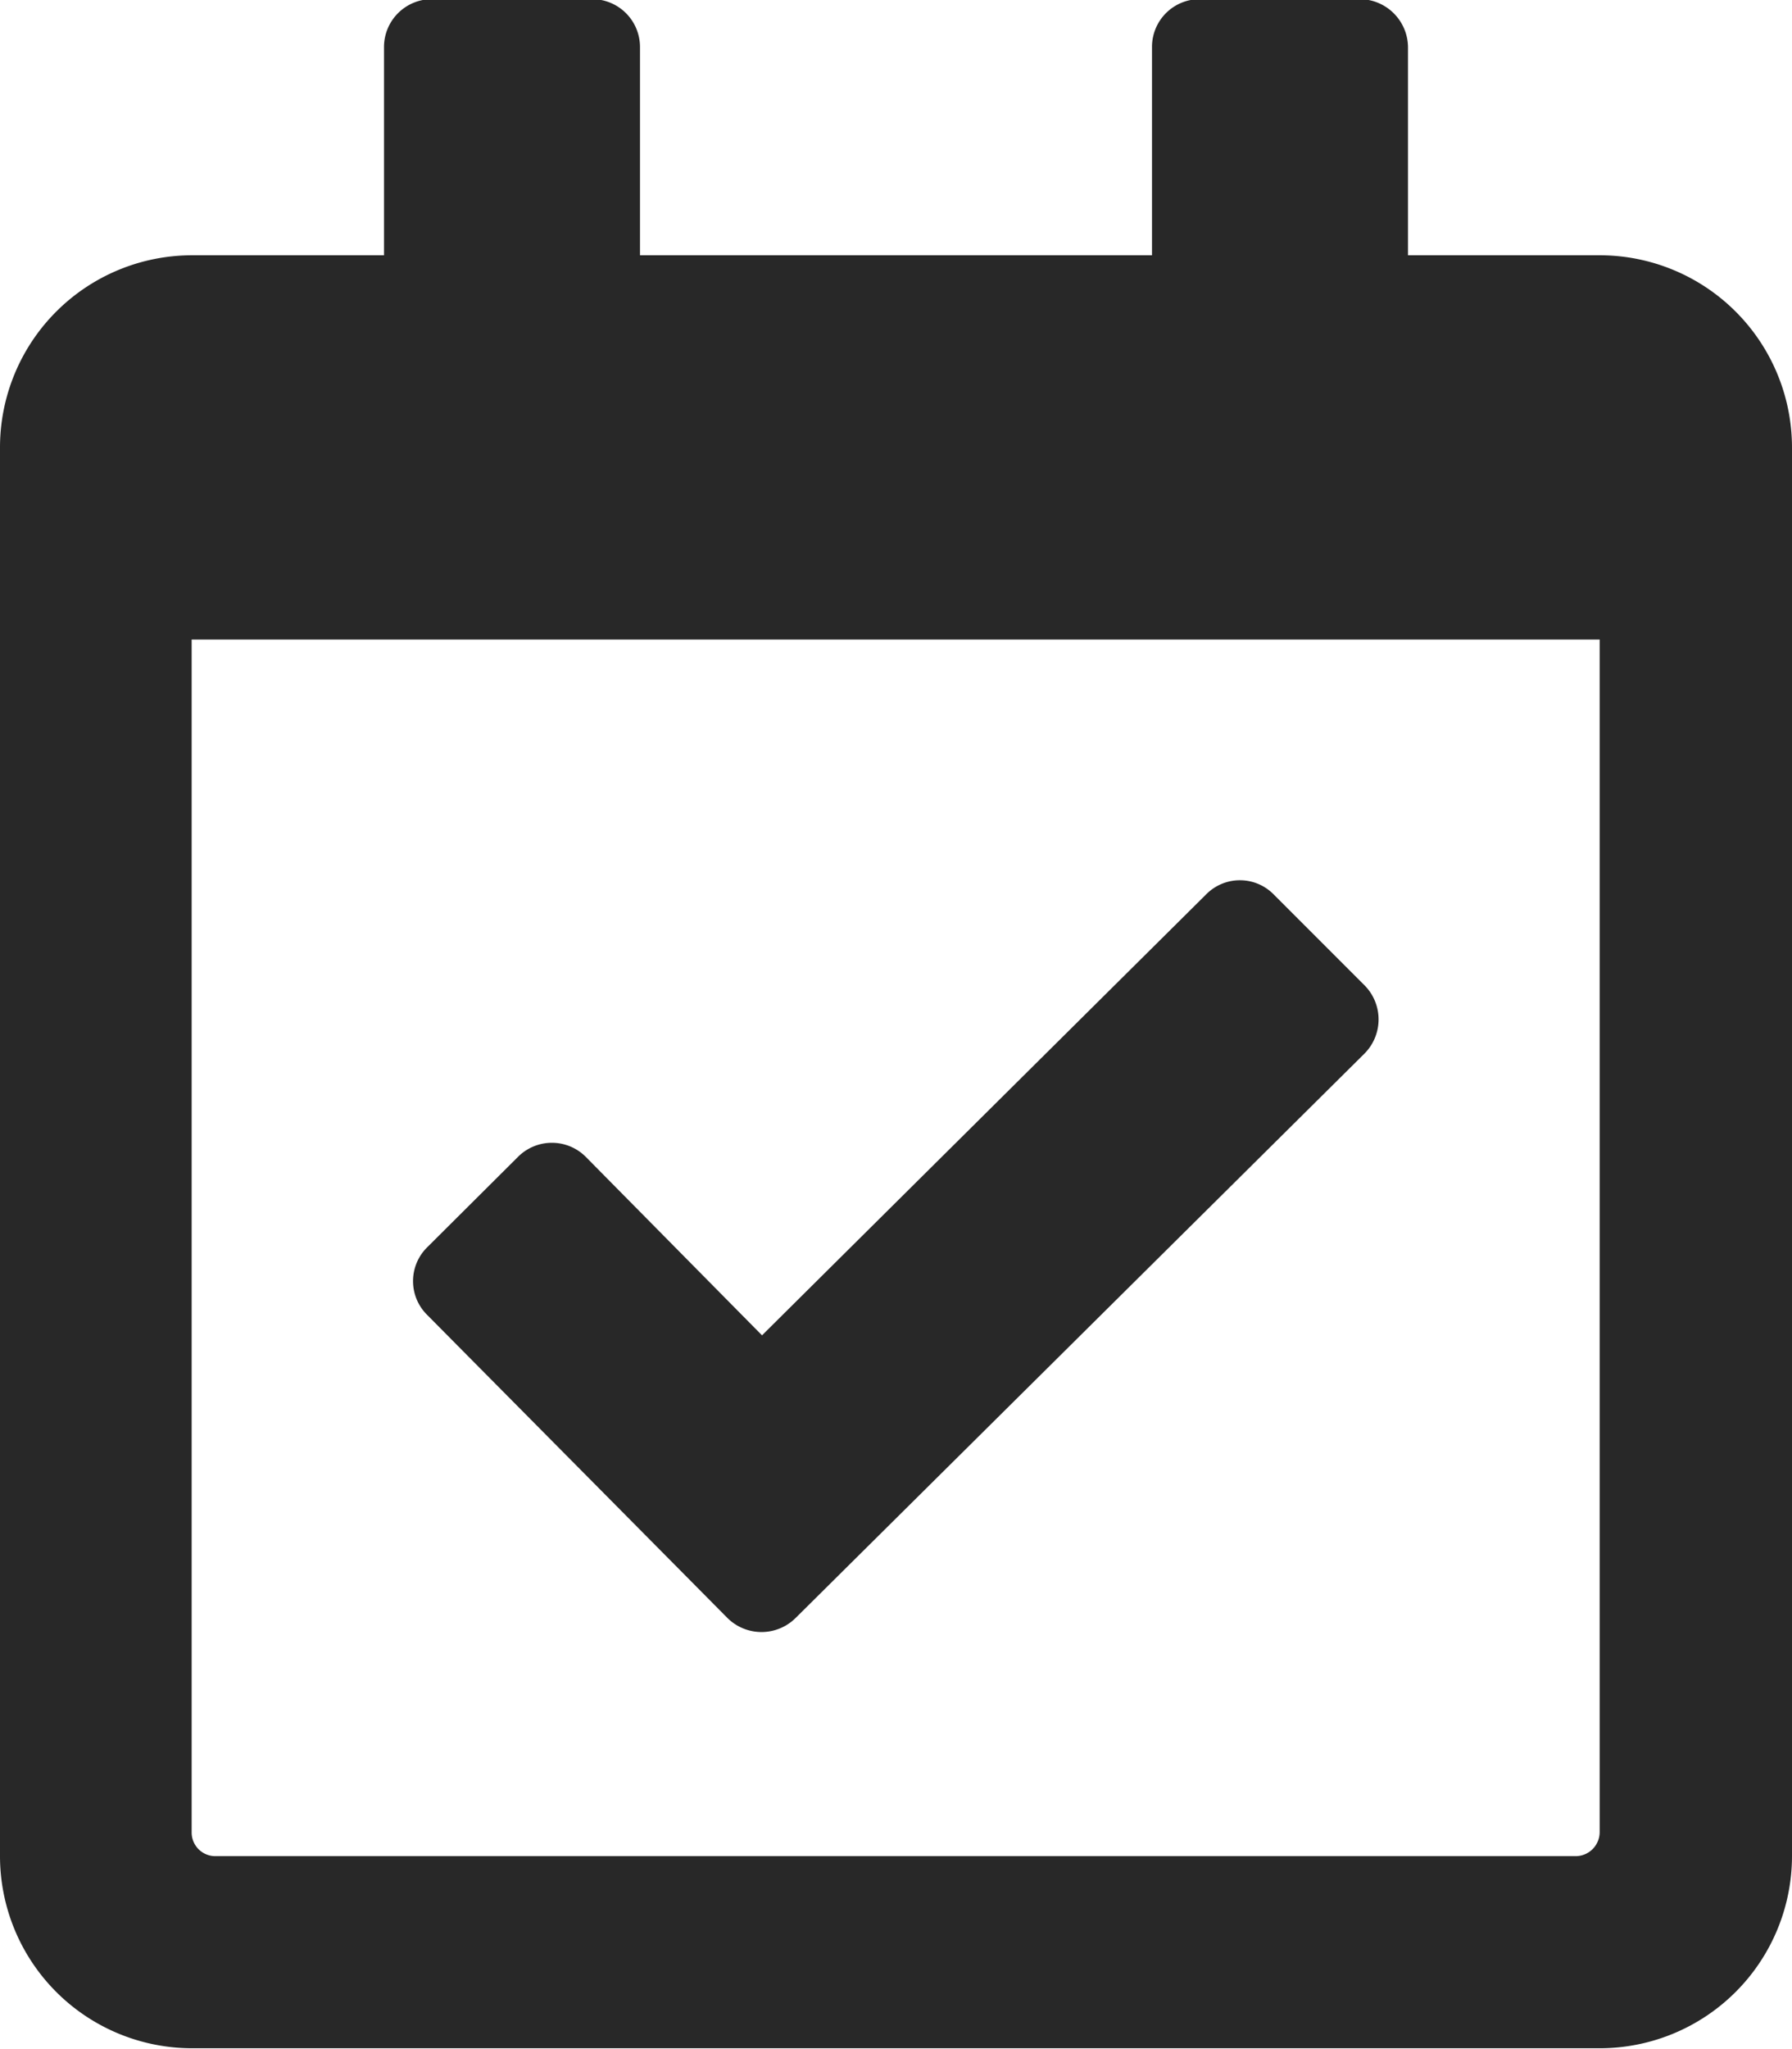
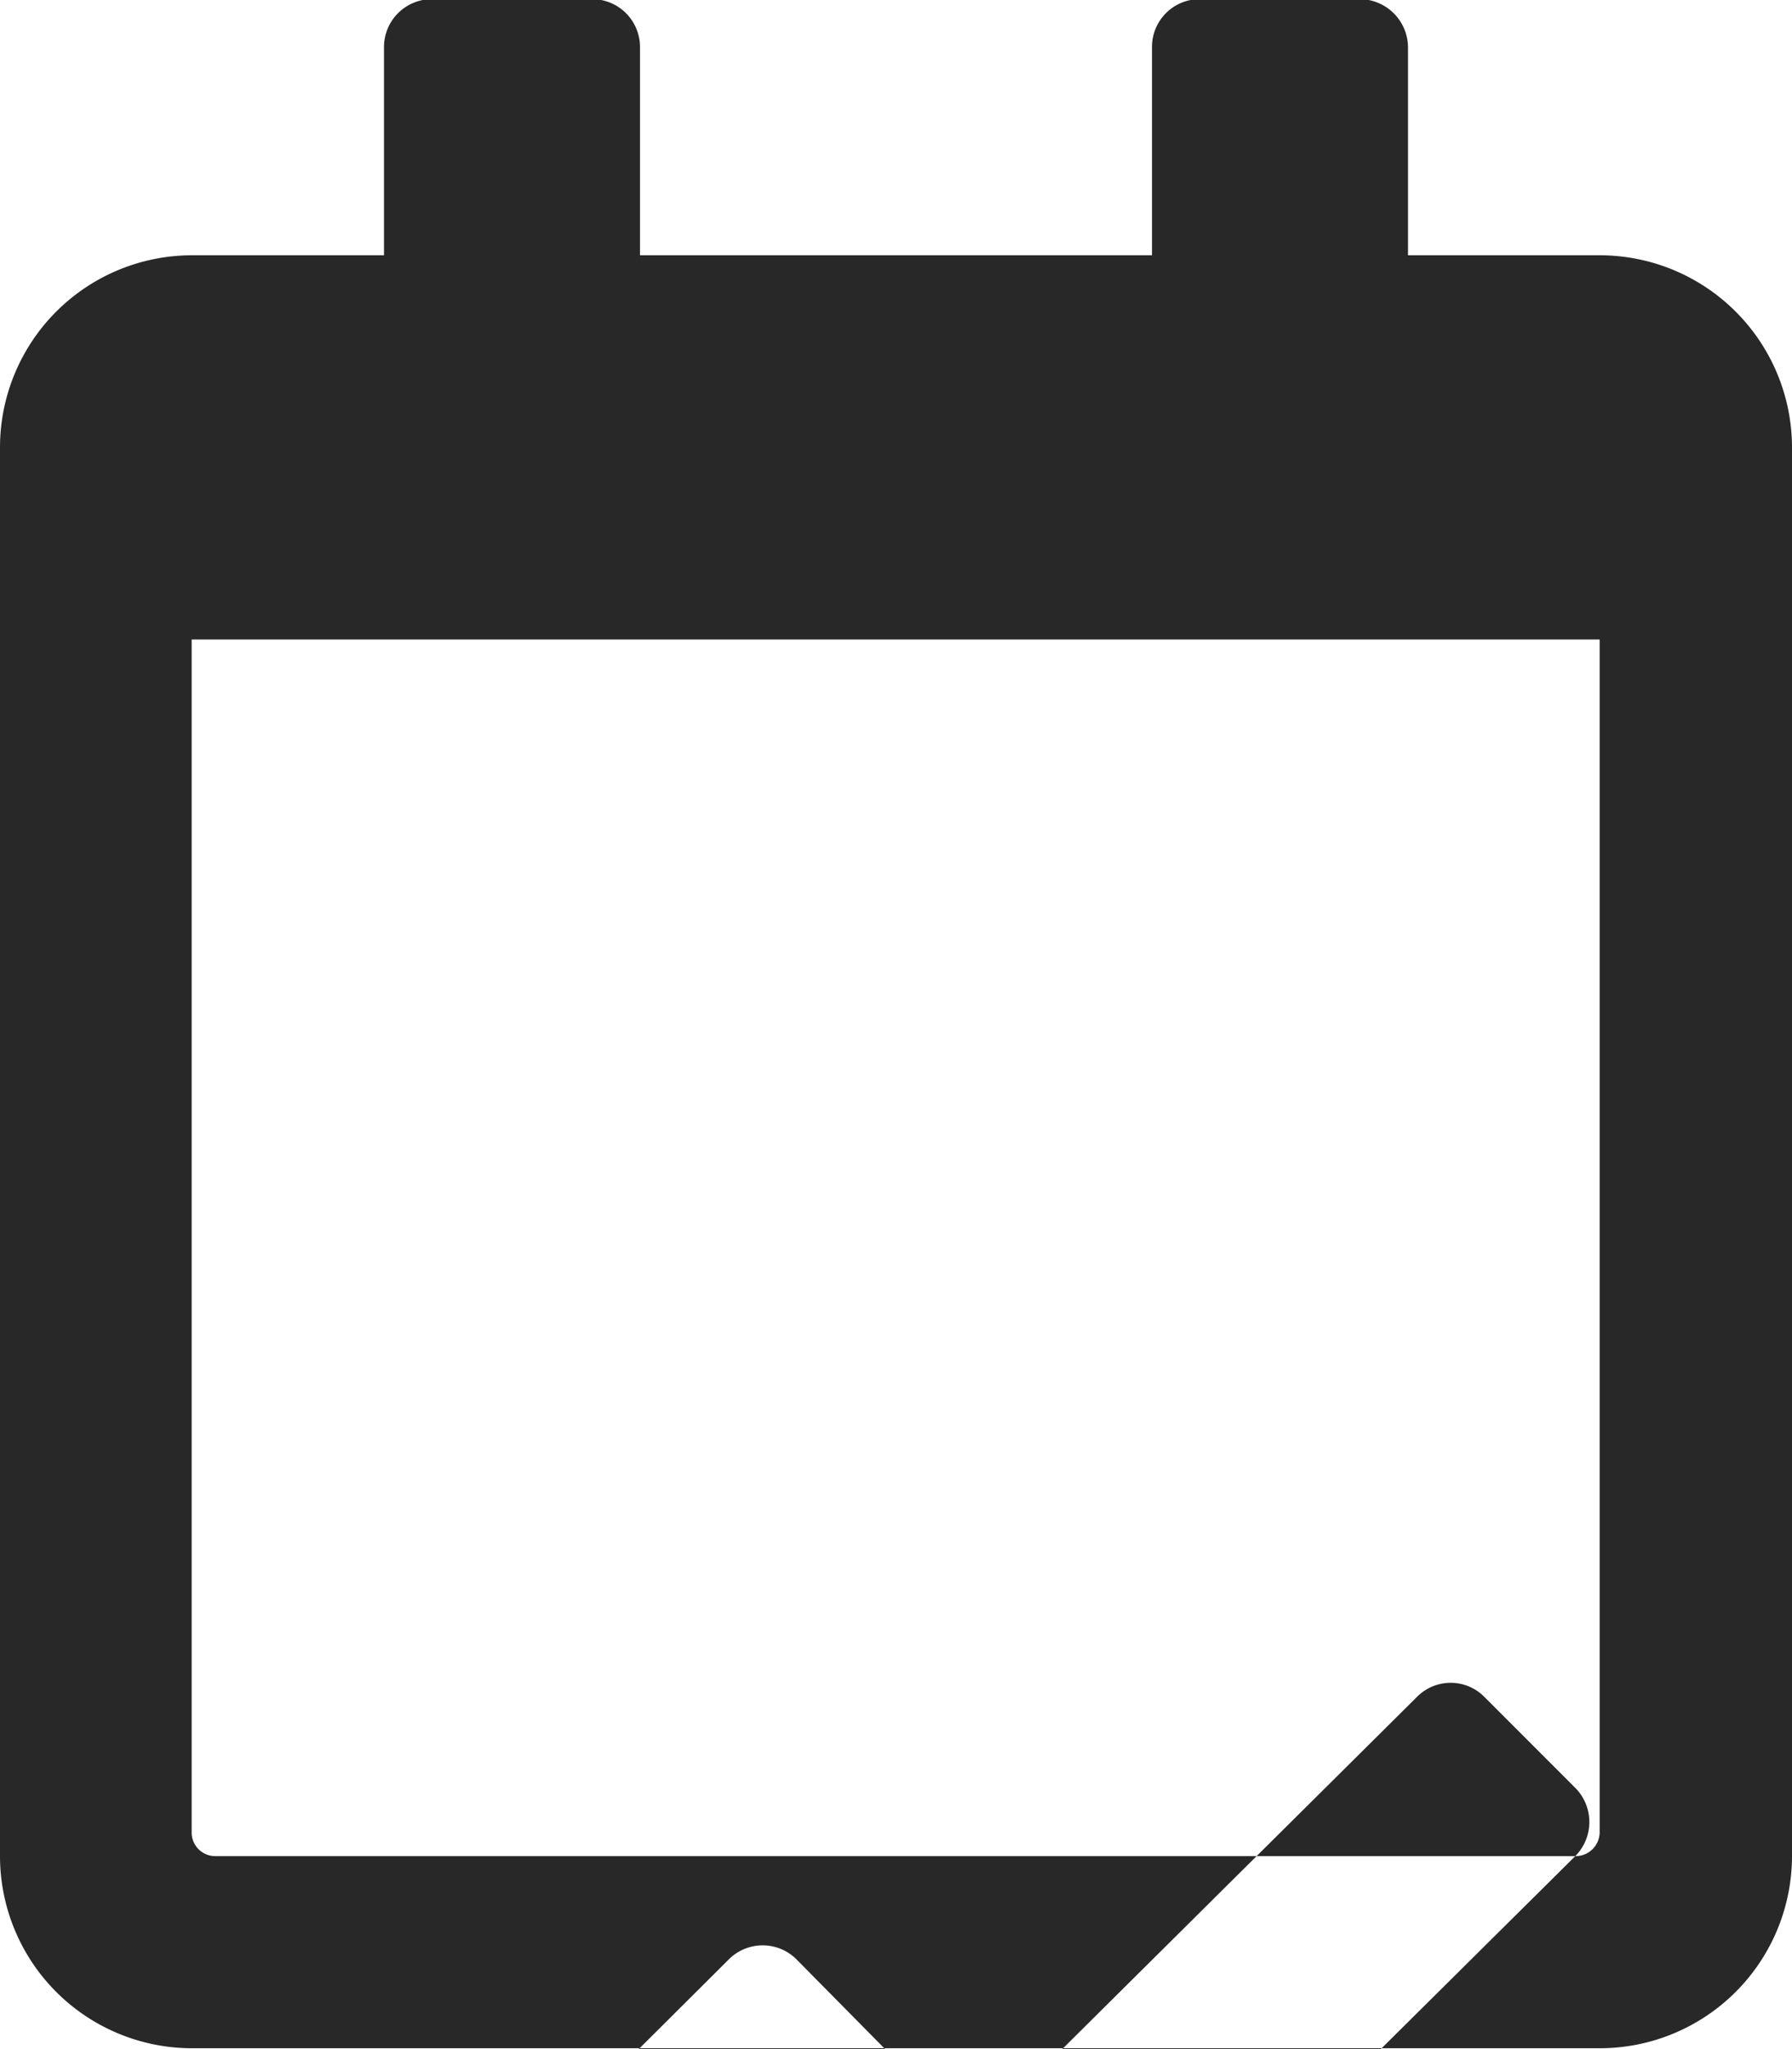
<svg xmlns="http://www.w3.org/2000/svg" width="105" height="120" viewBox="0 0 21 24">
  <defs>
    <style>
      .cls-1 {
        fill: #282828;
        fill-rule: evenodd;
        filter: url(#filter);
      }
    </style>
    <filter id="filter" x="992.5" y="3436.09" width="21" height="24" filterUnits="userSpaceOnUse">
      <feFlood result="flood" flood-color="#77bd38" />
      <feComposite result="composite" operator="in" in2="SourceGraphic" />
      <feBlend result="blend" in2="SourceGraphic" />
    </filter>
  </defs>
-   <path id="_" data-name="" class="cls-1" d="M1011.25,3439.08H1009v-2.44a0.568,0.568,0,0,0-.57-0.56h-1.87a0.559,0.559,0,0,0-.56.56v2.44h-6v-2.44a0.561,0.561,0,0,0-.562-0.56h-1.875a0.561,0.561,0,0,0-.563.56v2.44h-2.25a2.251,2.251,0,0,0-2.25,2.25v16.5a2.251,2.251,0,0,0,2.25,2.25h16.5a2.253,2.253,0,0,0,2.25-2.25v-16.5A2.253,2.253,0,0,0,1011.25,3439.08Zm-0.29,18.75H995.027a0.277,0.277,0,0,1-.281-0.28v-13.97h16.5v13.97A0.282,0.282,0,0,1,1010.96,3457.83Zm-2.47-9.4a0.567,0.567,0,0,0,0-.8l-1.06-1.06a0.555,0.555,0,0,0-.79-0.01l-5.21,5.17-2.065-2.09a0.561,0.561,0,0,0-.795,0l-1.065,1.06a0.556,0.556,0,0,0,0,.79l3.519,3.55a0.567,0.567,0,0,0,.8,0Z" transform="translate(-992.5 -3436.09)" />
+   <path id="_" data-name="" class="cls-1" d="M1011.25,3439.08H1009v-2.44a0.568,0.568,0,0,0-.57-0.56h-1.87a0.559,0.559,0,0,0-.56.56v2.44h-6v-2.44a0.561,0.561,0,0,0-.562-0.56h-1.875a0.561,0.561,0,0,0-.563.56v2.44h-2.25a2.251,2.251,0,0,0-2.25,2.25v16.5a2.251,2.251,0,0,0,2.25,2.25h16.5a2.253,2.253,0,0,0,2.25-2.25v-16.5A2.253,2.253,0,0,0,1011.25,3439.08Zm-0.29,18.75H995.027a0.277,0.277,0,0,1-.281-0.28v-13.97h16.5v13.97A0.282,0.282,0,0,1,1010.96,3457.83Za0.567,0.567,0,0,0,0-.8l-1.06-1.06a0.555,0.555,0,0,0-.79-0.01l-5.21,5.17-2.065-2.09a0.561,0.561,0,0,0-.795,0l-1.065,1.06a0.556,0.556,0,0,0,0,.79l3.519,3.55a0.567,0.567,0,0,0,.8,0Z" transform="translate(-992.5 -3436.09)" />
</svg>